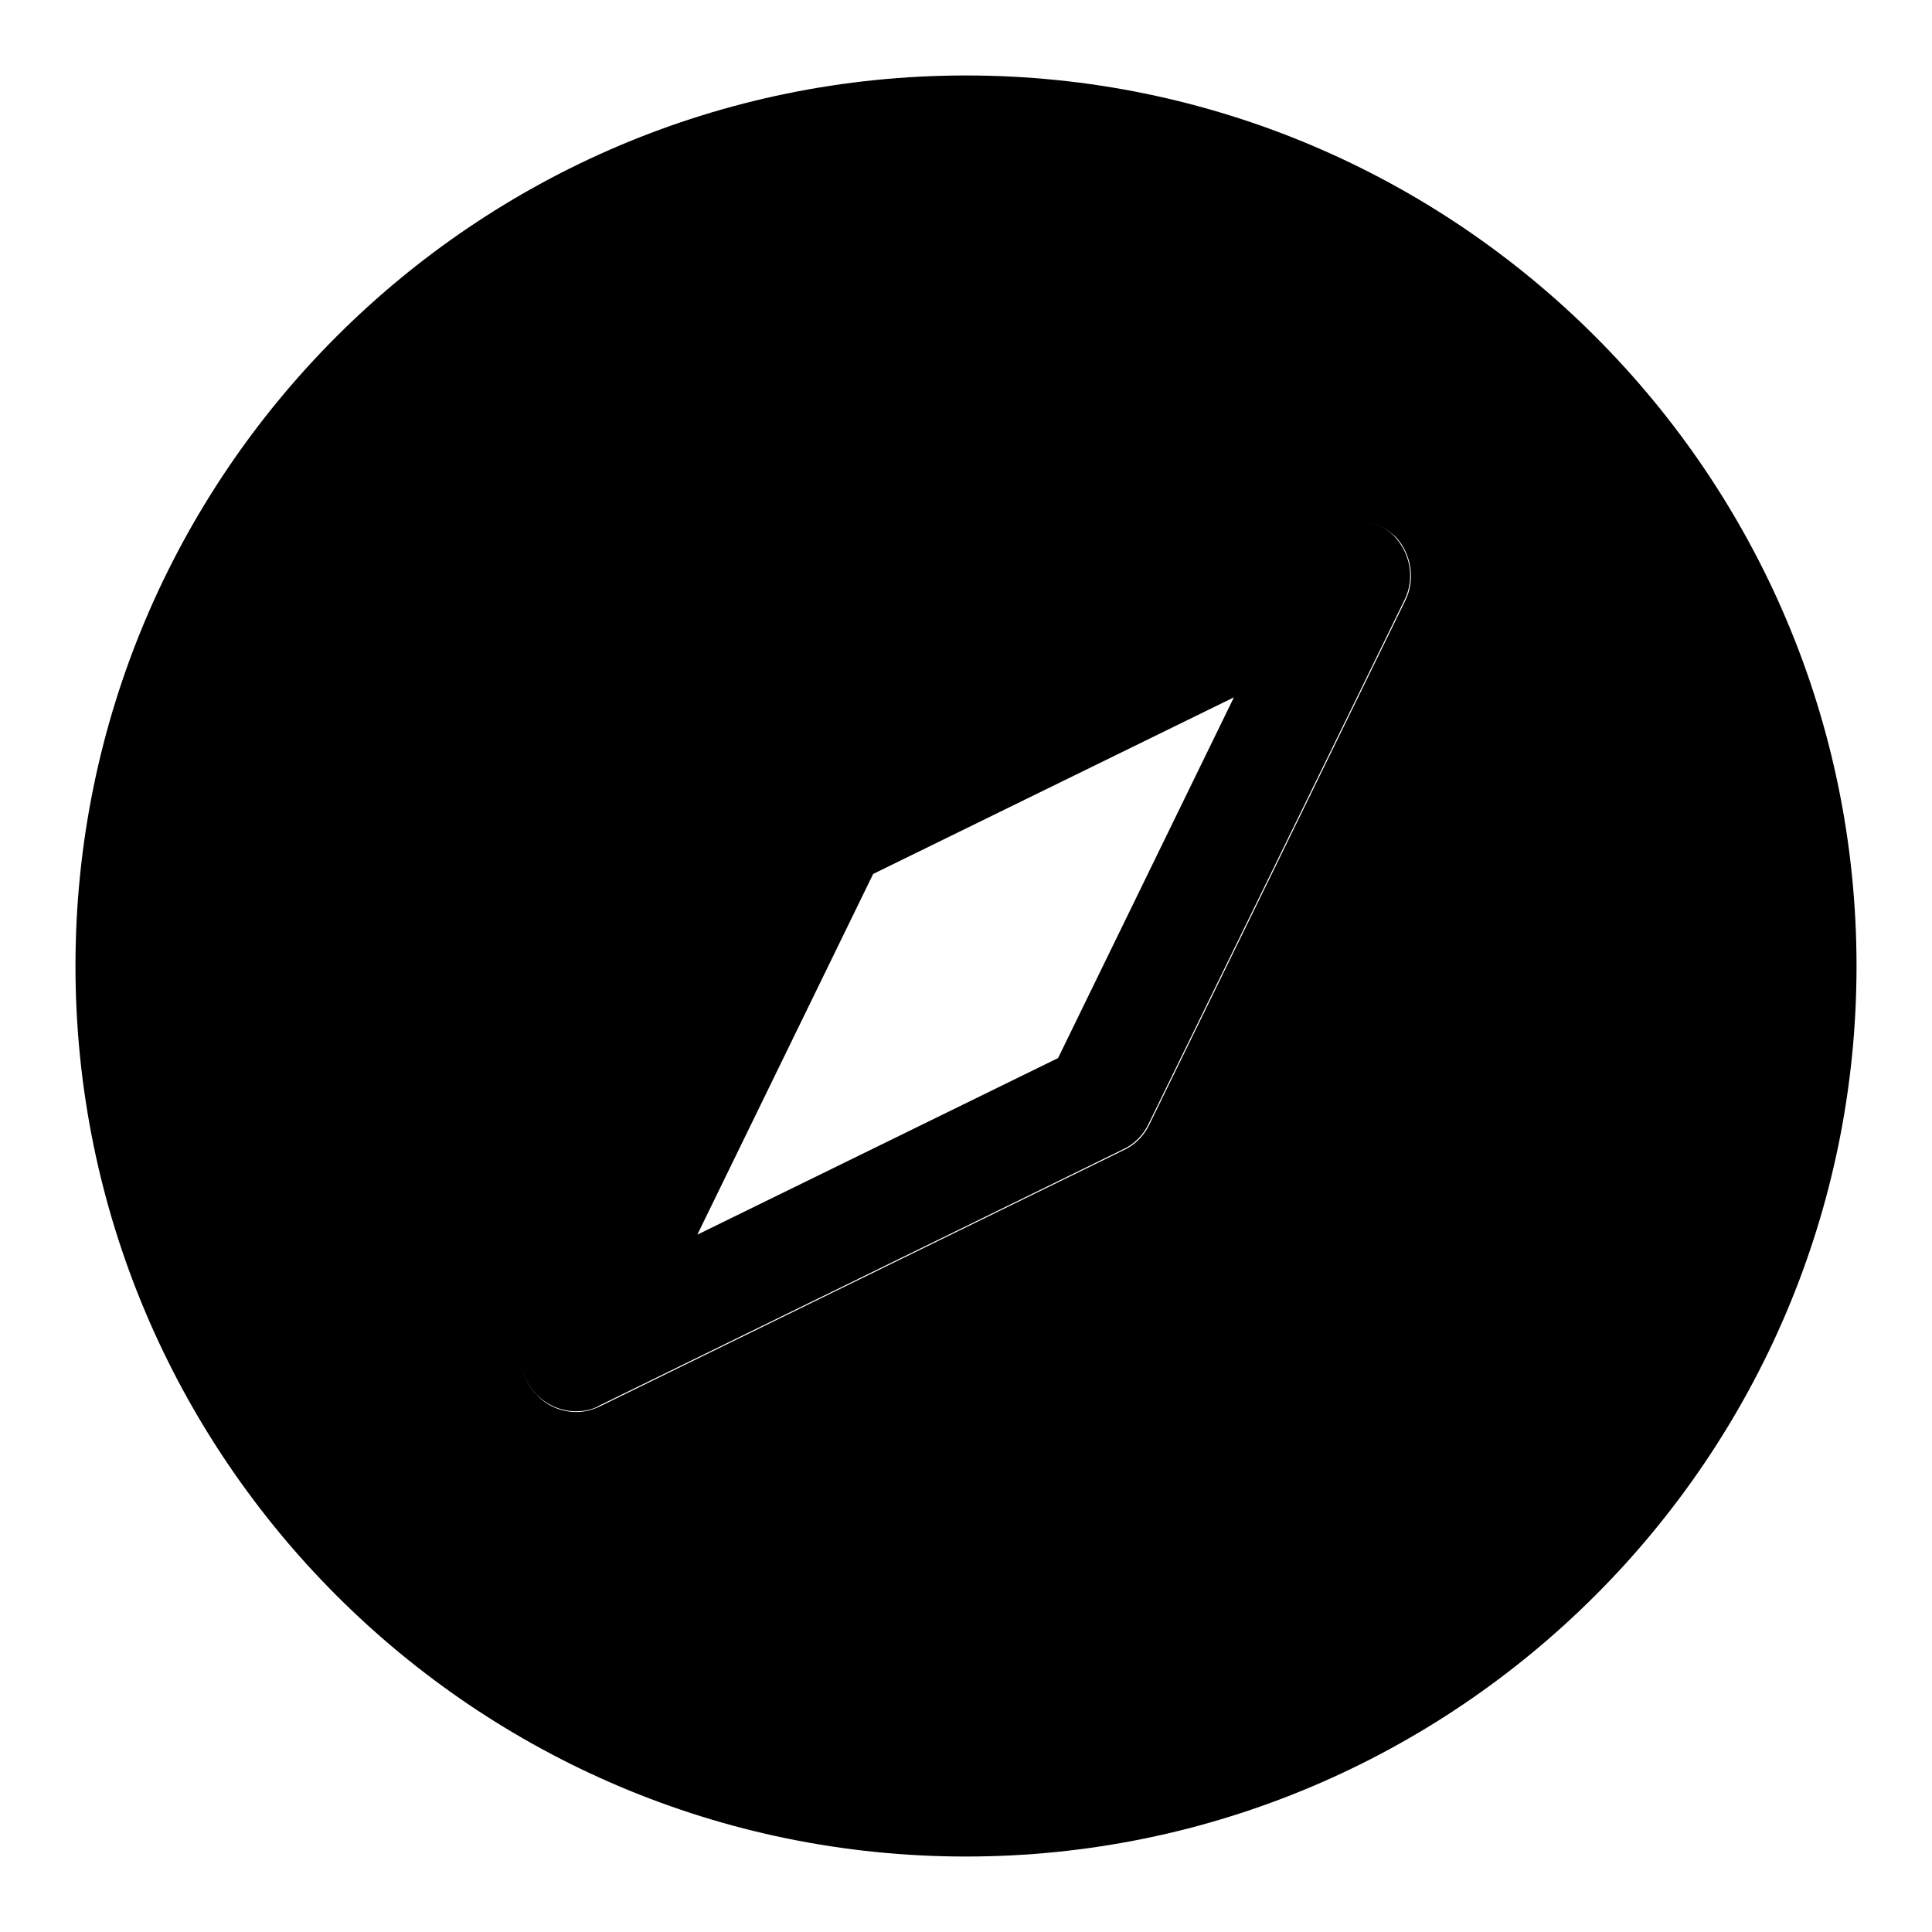
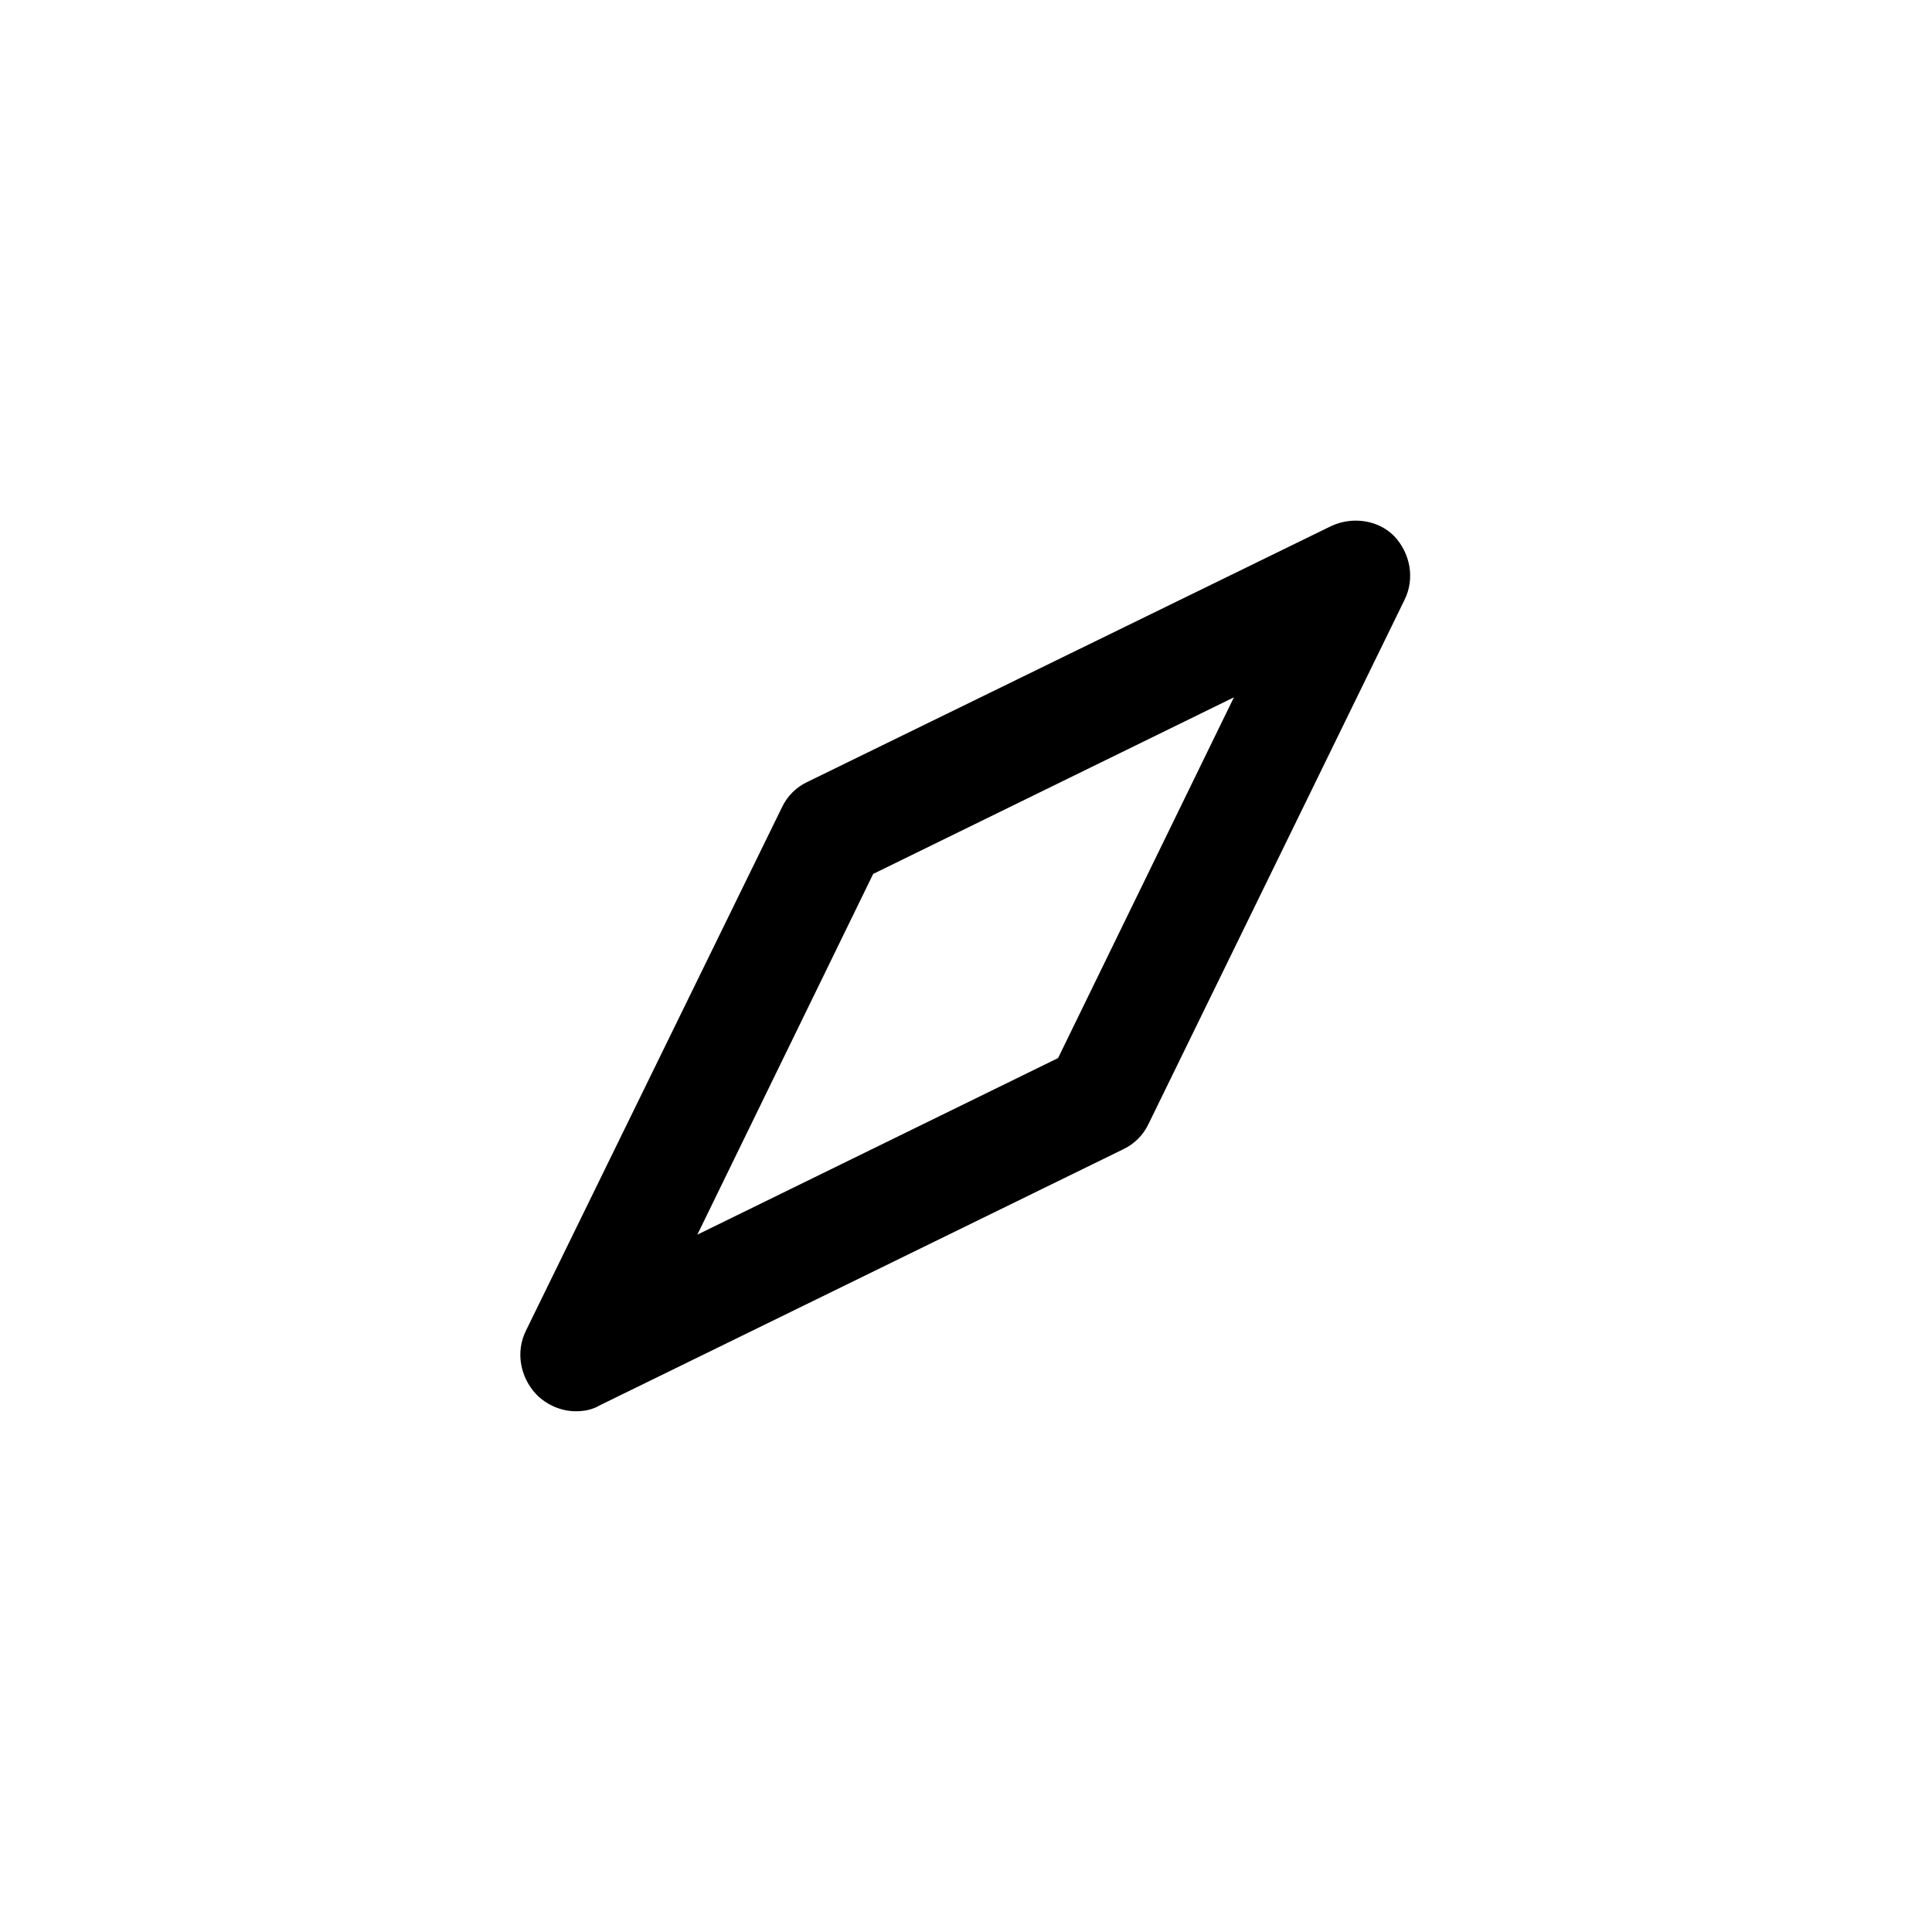
<svg xmlns="http://www.w3.org/2000/svg" version="1.1" x="0px" y="0px" viewBox="0 0 256 256" enable-background="new 0 0 256 256" xml:space="preserve">
  <g>
    <g>
-       <path fill="#000000" d="M76.4,187L76.4,187L76.4,187z" />
      <path fill="#000000" d="M176.4,69.7L107,103.6c-1.5,0.7-2.7,1.9-3.4,3.4l-33.9,69.3c-1.4,2.8-0.8,6.2,1.4,8.5c1.4,1.4,3.3,2.2,5.2,2.2c1.1,0,2.2-0.2,3.2-0.8l69.3-33.9c1.5-0.7,2.7-1.9,3.4-3.4l33.9-69.4c1.4-2.8,0.8-6.2-1.4-8.5C182.6,68.9,179.2,68.4,176.4,69.7z M140.2,140.2l-47.8,23.4l23.3-47.8l0,0l47.8-23.4L140.2,140.2z" />
-       <path fill="#000000" d="M128,10C62.9,10,10,62.9,10,128c0,65.1,52.9,118,118,118c65,0,118-52.9,118-118C246,62.9,193,10,128,10z M186.2,79.6L152.3,149c-0.7,1.5-1.9,2.7-3.4,3.4l-69.3,33.9c-1,0.5-2.1,0.8-3.2,0.8l0,0l0,0l0,0c-1.9,0-3.8-0.7-5.2-2.2c-2.2-2.2-2.8-5.6-1.4-8.5l33.9-69.3c0.7-1.5,1.9-2.7,3.4-3.4l69.4-33.9c2.8-1.4,6.2-0.8,8.5,1.4C187,73.4,187.6,76.8,186.2,79.6z" />
    </g>
  </g>
</svg>